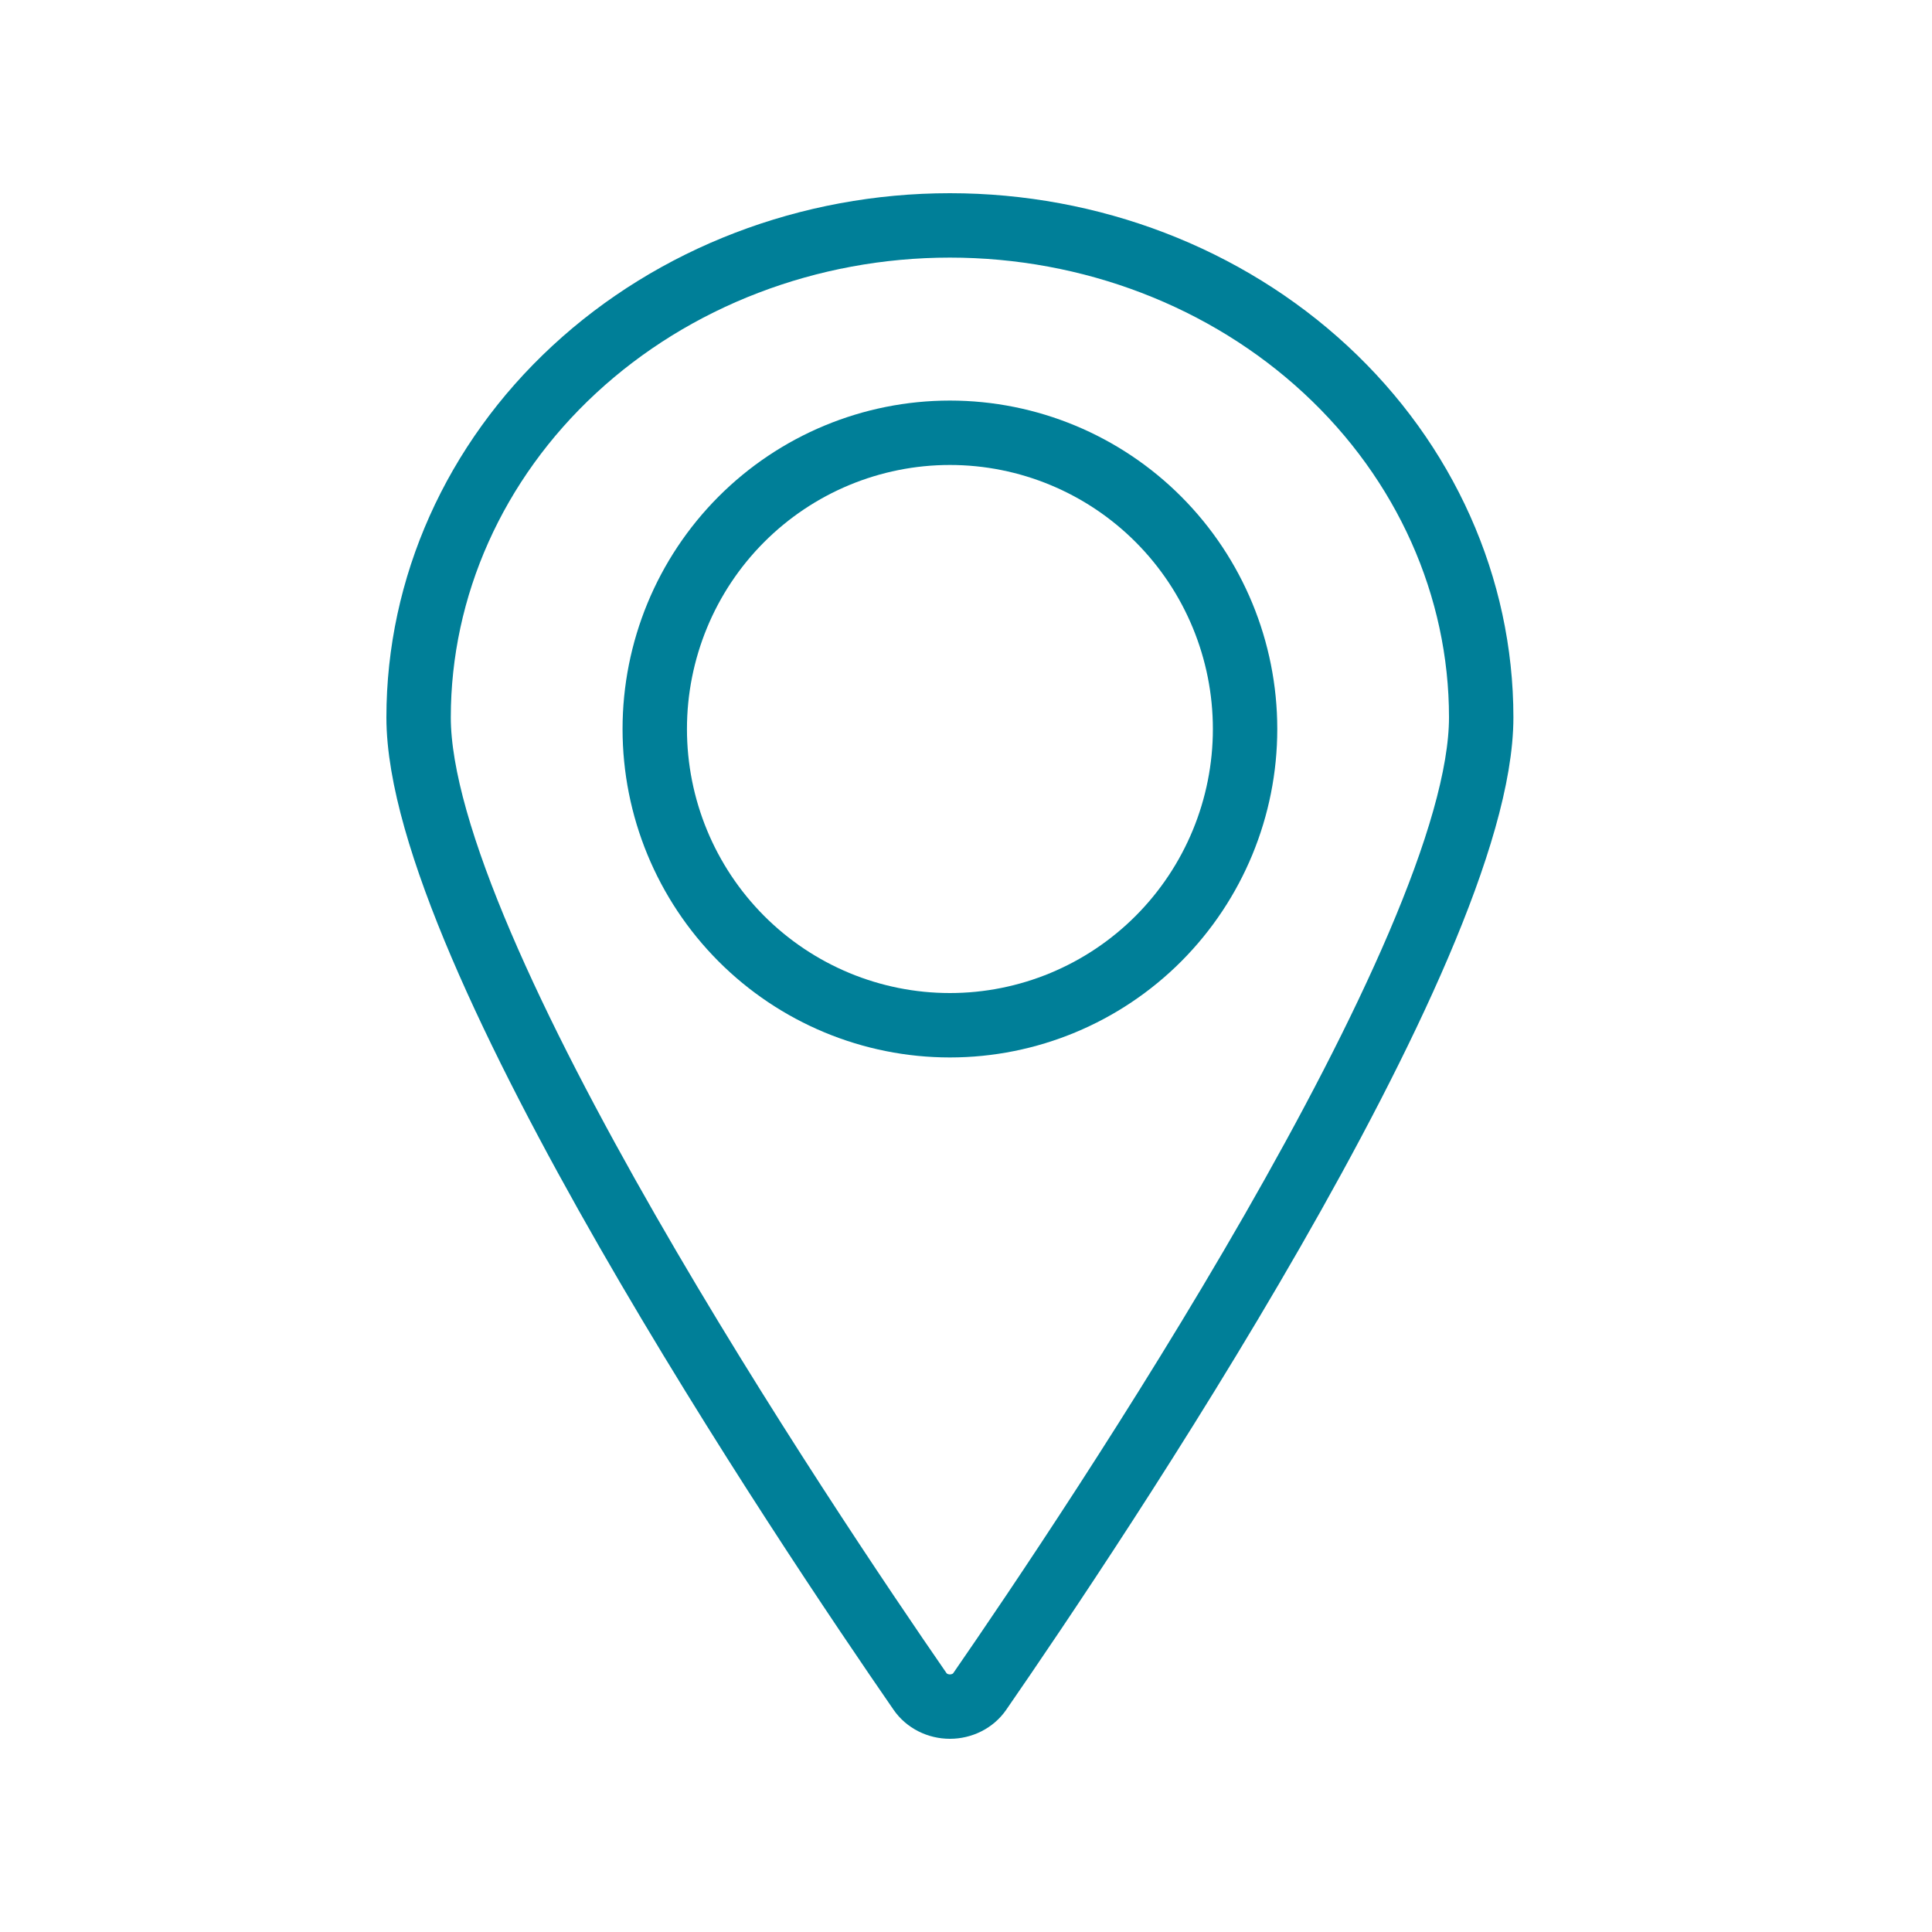
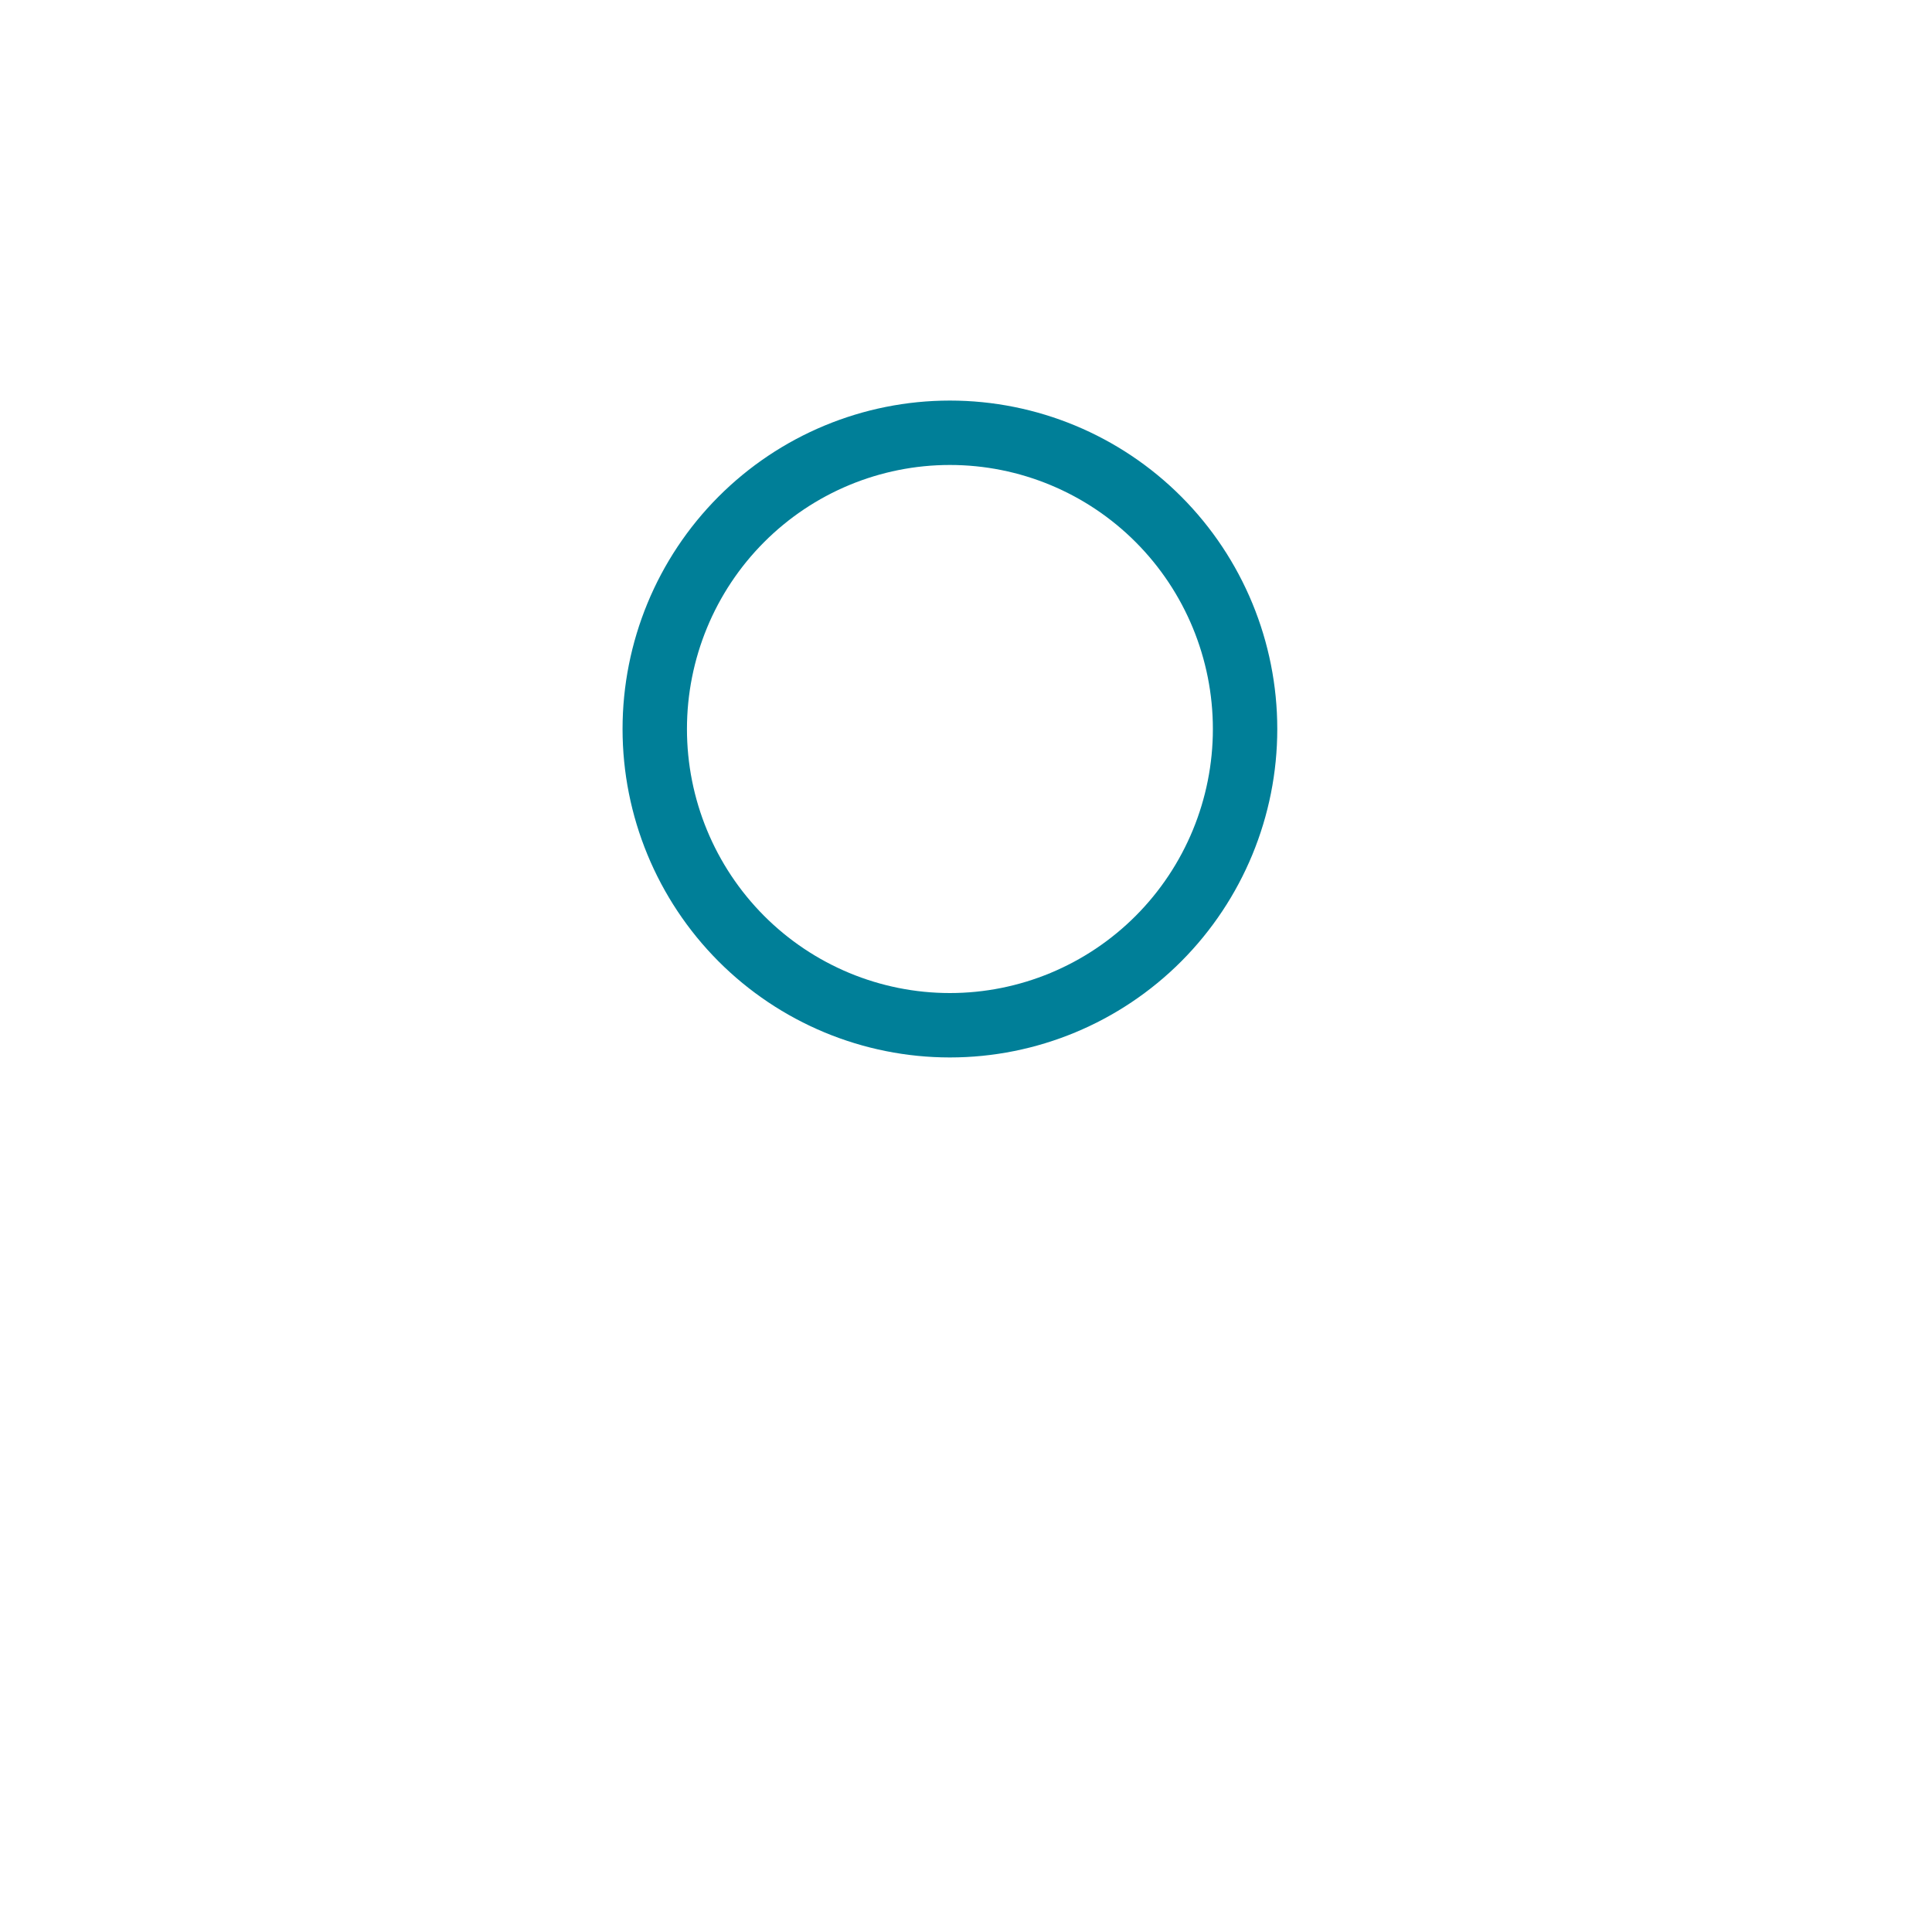
<svg xmlns="http://www.w3.org/2000/svg" width="60" height="60" viewBox="0 0 60 60" fill="none">
-   <path d="M29.5 7C33.876 7 38.073 8.61 41.167 11.475C44.262 14.34 46 18.227 46 22.279C46 29.505 33.9 47.501 30.426 52.531C30.327 52.675 30.19 52.793 30.028 52.875C29.866 52.957 29.684 53 29.5 53C29.316 53 29.134 52.957 28.972 52.875C28.81 52.793 28.673 52.675 28.574 52.531C25.1 47.503 13 29.505 13 22.279C13 18.227 14.738 14.34 17.833 11.475C20.927 8.61 25.124 7 29.5 7Z" stroke="#007F98" stroke-width="2" stroke-linecap="round" stroke-linejoin="round" />
  <path d="M20.334 22.64C20.334 25.079 21.299 27.419 23.018 29.145C24.737 30.87 27.069 31.84 29.5 31.84C31.931 31.84 34.263 30.87 35.982 29.145C37.701 27.419 38.667 25.079 38.667 22.64C38.667 20.2 37.701 17.859 35.982 16.134C34.263 14.409 31.931 13.44 29.5 13.44C27.069 13.44 24.737 14.409 23.018 16.134C21.299 17.859 20.334 20.2 20.334 22.64Z" stroke="#007F98" stroke-width="2" stroke-linecap="round" stroke-linejoin="round" />
</svg>